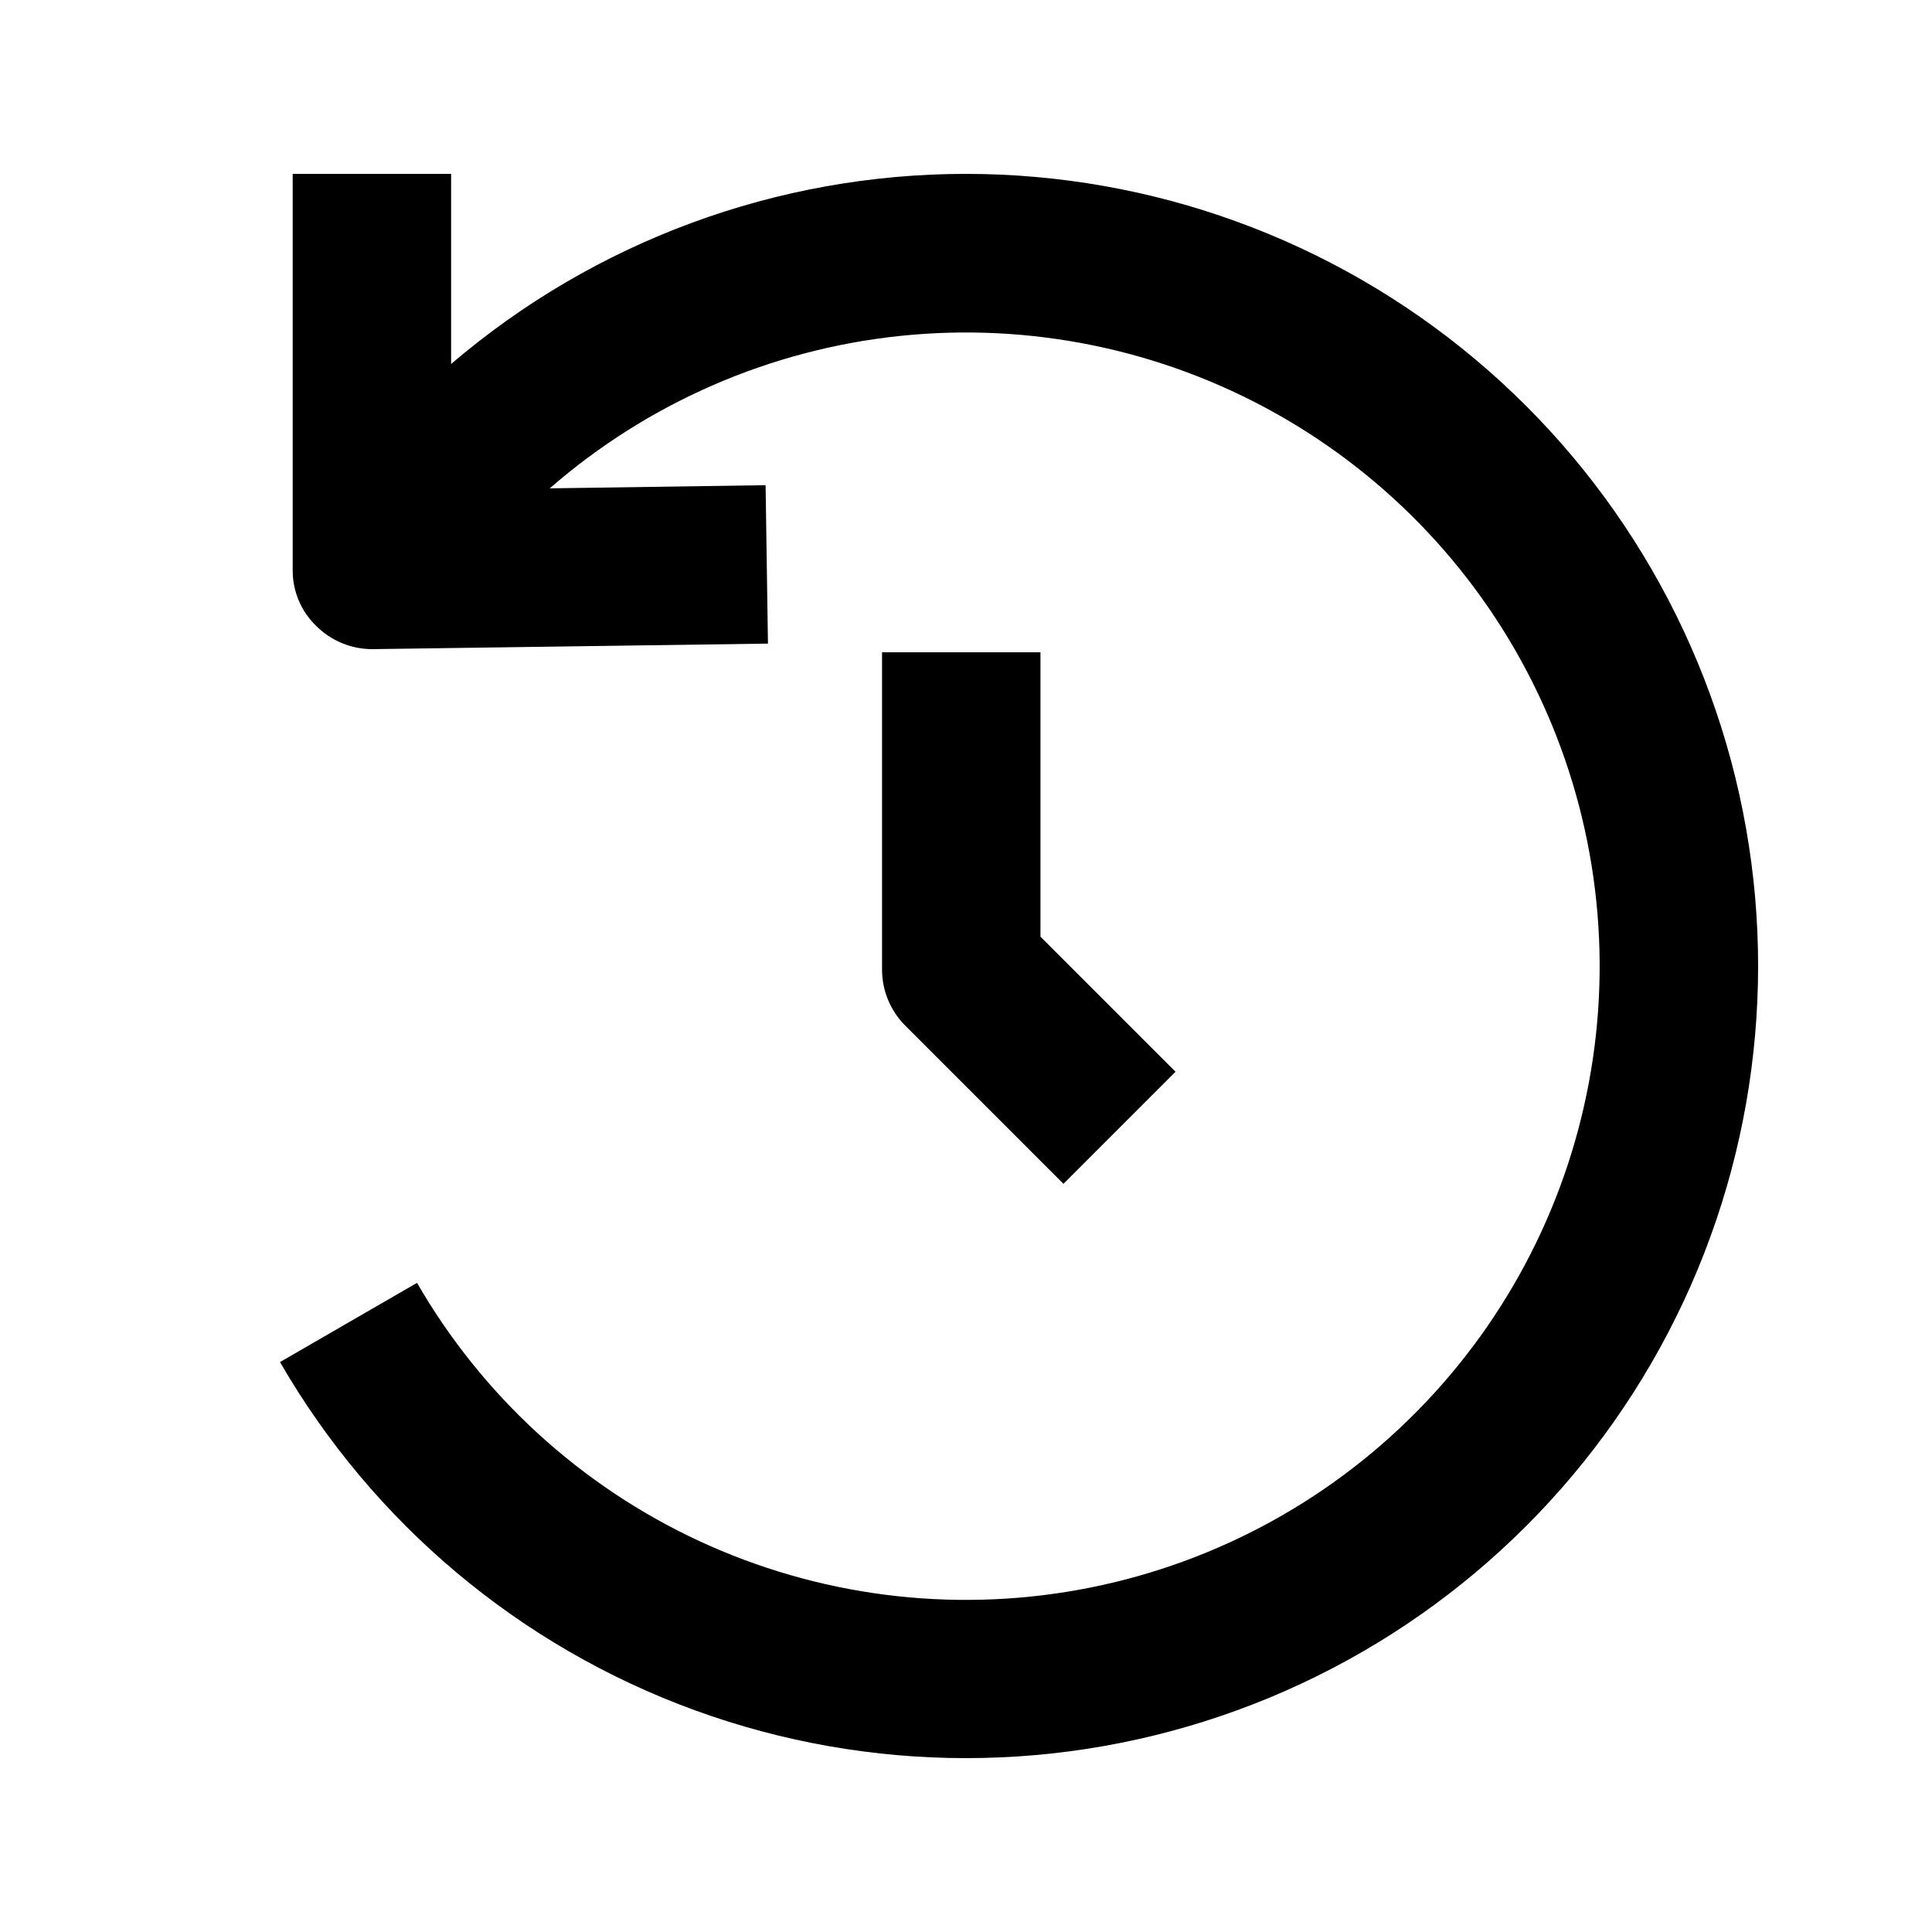
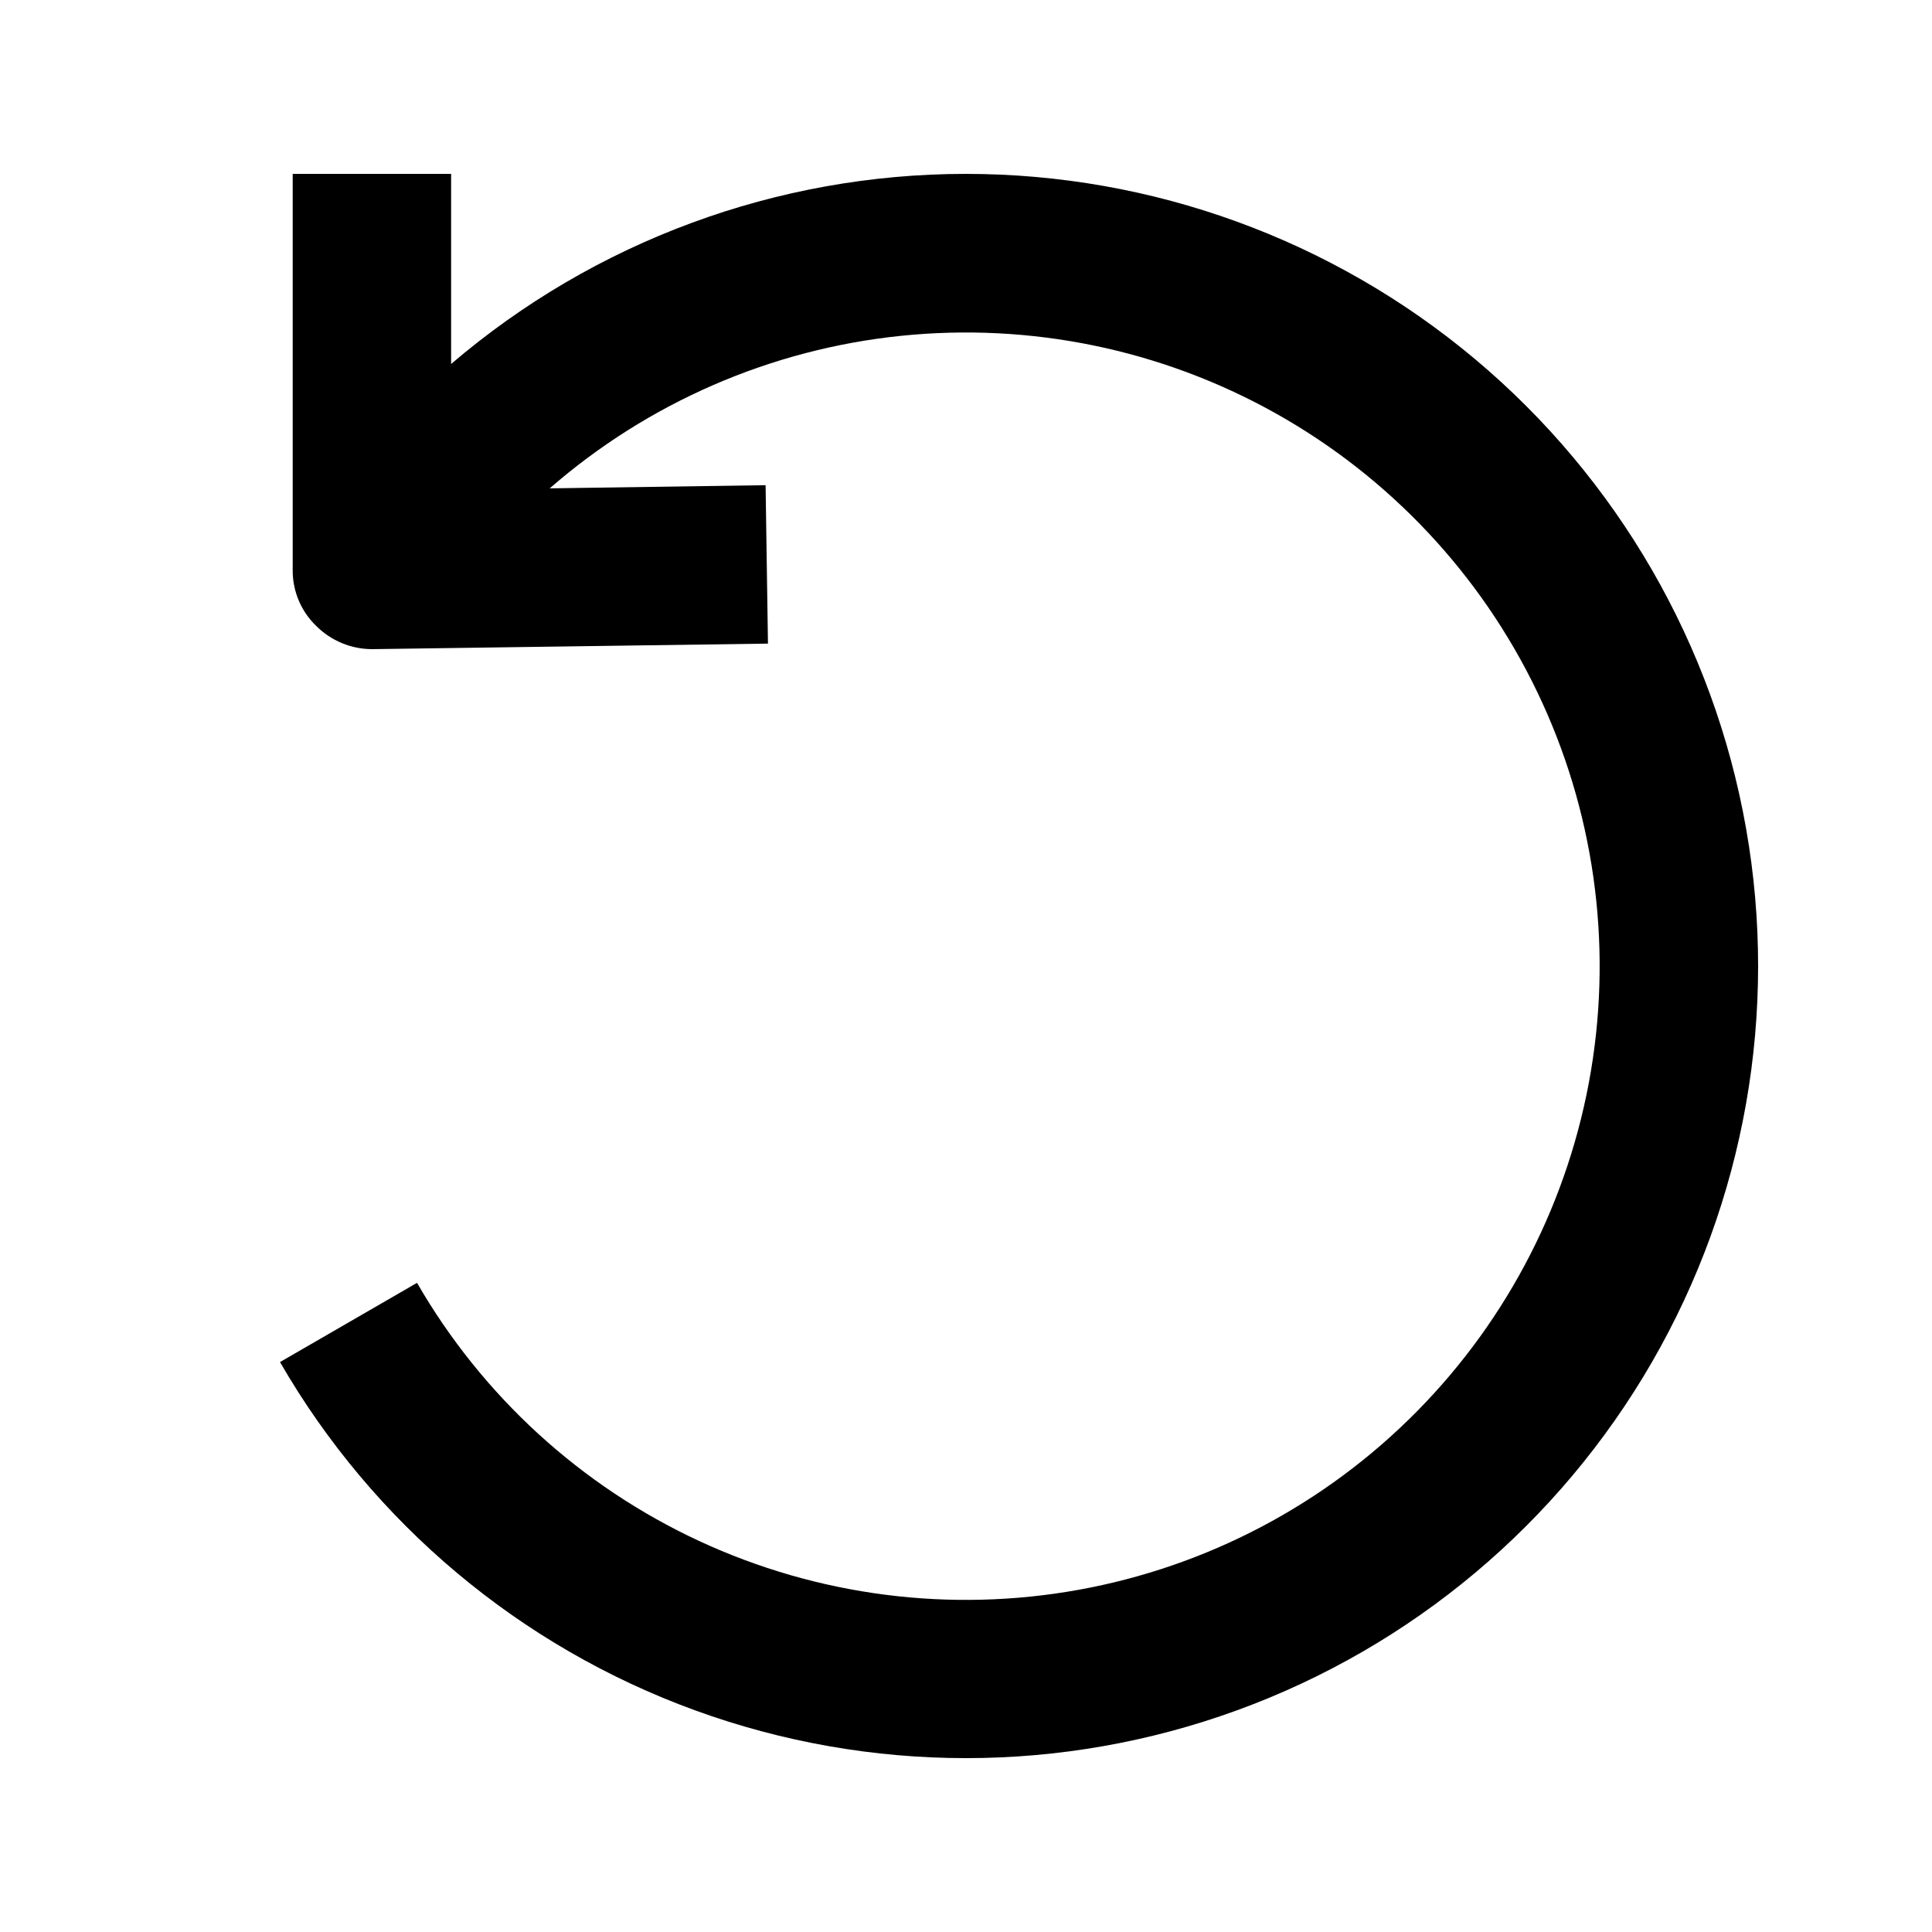
<svg xmlns="http://www.w3.org/2000/svg" fill="#000000" width="800px" height="800px" version="1.1" viewBox="144 144 512 512">
  <g>
-     <path d="m377.75 316.87v83.969c-0.031 5.578 2.16 10.941 6.09 14.902l41.984 41.984 29.703-29.703-35.793-35.793v-75.359z" />
    <path d="m400 190.08c-50.035-0.004-98.426 17.863-136.45 50.379v-50.379h-41.984v104.96c-0.051 5.625 2.231 11.02 6.297 14.902 3.91 3.879 9.188 6.066 14.695 6.09l104.96-1.469-0.629-41.984-57.203 0.84h-0.004c26.09-22.727 58.562-36.84 92.977-40.41 34.414-3.57 69.09 3.574 99.289 20.461s54.445 42.688 69.422 73.875c14.98 31.188 19.961 66.242 14.262 100.37-5.699 34.125-21.801 65.66-46.102 90.285-24.297 24.629-55.613 41.152-89.66 47.309s-69.164 1.648-100.55-12.91c-31.387-14.562-57.512-38.457-74.801-68.43l-36.316 20.992c24.676 42.742 63.625 75.422 110 92.301 46.379 16.883 97.219 16.883 143.59 0 46.379-16.879 85.324-49.559 110-92.301 24.676-42.742 33.504-92.812 24.934-141.41-8.57-48.605-33.992-92.633-71.801-124.36-37.805-31.723-85.582-49.109-134.93-49.109z" />
  </g>
</svg>